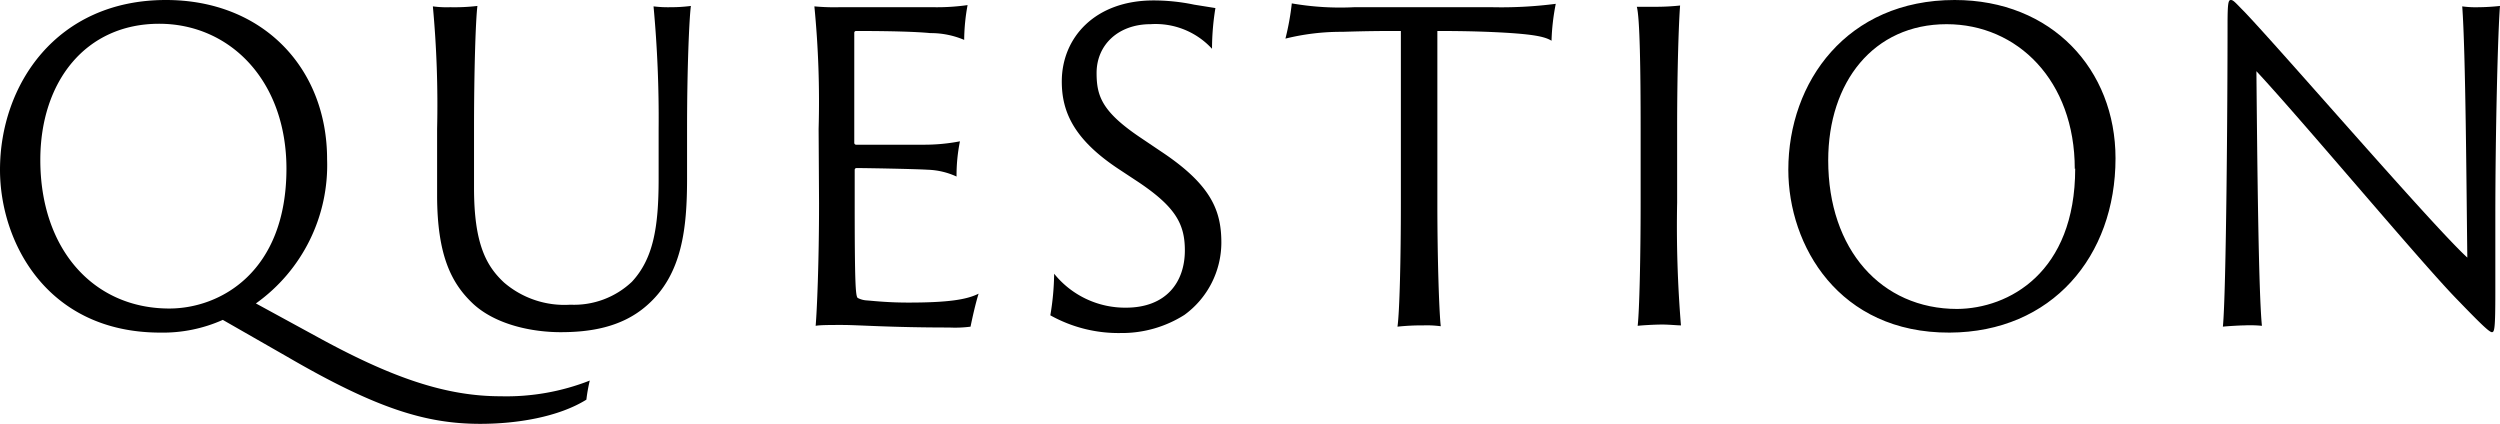
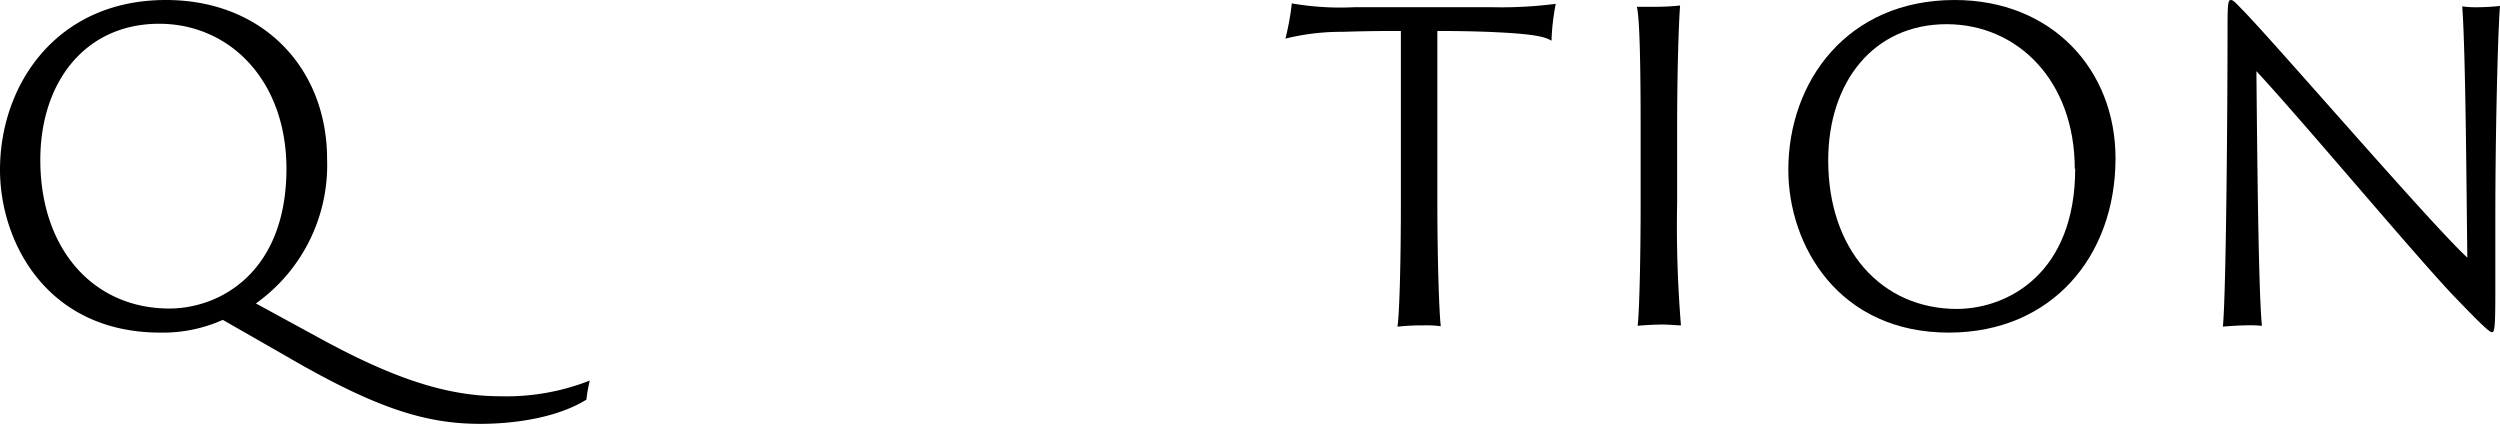
<svg xmlns="http://www.w3.org/2000/svg" viewBox="0 0 235.64 39.99">
  <g id="レイヤー_2" data-name="レイヤー 2">
    <g id="txt">
      <path d="M0,16C0,8,5.32,0,15.64,0,24.8,0,30.83,6.44,30.83,15a16,16,0,0,1-6.71,13.6l5.63,3.07c7.12,3.92,12.24,5.68,17.44,5.68a21.48,21.48,0,0,0,8.4-1.48,15.53,15.53,0,0,0-.32,1.8c-2.64,1.64-6.56,2.28-10,2.28-5.12,0-9.8-1.44-18.19-6.32L21,30.15a13.82,13.82,0,0,1-5.88,1.2C4.44,31.35,0,22.84,0,16Zm27-.08C27,7.56,21.64,2.24,15,2.24,8.08,2.24,3.8,7.68,3.8,15.08c0,8.4,5,14,12.16,14C20.72,29.08,27,25.68,27,15.88Z" />
-       <path d="M42.44.68A18.56,18.56,0,0,0,45,.56c-.16,1.24-.32,5.92-.32,11.6v5.56c0,5.28,1.16,7.36,2.84,8.92a8.73,8.73,0,0,0,6.24,2.08,7.94,7.94,0,0,0,5.8-2.16c2-2.16,2.52-5.08,2.52-9.68V12.16A113.67,113.67,0,0,0,61.6.6a11,11,0,0,0,1.6.08A14.52,14.52,0,0,0,65.12.56c-.16,1.24-.36,5.92-.36,11.6V16.8c0,4.68-.44,9.08-3.8,12-2.4,2.11-5.48,2.51-8.12,2.51s-6.08-.68-8.24-2.67c-2-1.88-3.4-4.48-3.4-10.24V12.16A100.42,100.42,0,0,0,40.8.6,9.71,9.71,0,0,0,42.44.68Z" />
-       <path d="M77.16,12.16A92.37,92.37,0,0,0,76.76.6a20.28,20.28,0,0,0,2.36.08H88a20.52,20.52,0,0,0,3.2-.2,18.67,18.67,0,0,0-.32,3.28,8.06,8.06,0,0,0-3.2-.64c-1.2-.12-3.52-.2-7-.2a.17.17,0,0,0-.16.16V13.44a.18.18,0,0,0,.16.2c.52,0,5.24,0,6.36,0a17.73,17.73,0,0,0,3.44-.32,16.33,16.33,0,0,0-.32,3.32A7,7,0,0,0,87.48,16c-1.36-.08-6-.16-6.76-.16a.17.17,0,0,0-.16.16v2.88c0,7.88.08,9,.28,9.2a2.15,2.15,0,0,0,.92.24c.92.08,2.12.2,3.84.2,3.8,0,5.52-.28,6.64-.84-.28.88-.6,2.31-.76,3.11a11.22,11.22,0,0,1-2,.08c-5.56,0-8.56-.24-10.08-.24-1.16,0-2.08,0-2.52.08.12-1.39.32-5.91.32-11.55Z" />
-       <path d="M99.36,25.8A8.59,8.59,0,0,0,106.12,29c3.8,0,5.56-2.4,5.56-5.4,0-2.48-.88-4.08-4.32-6.4l-2-1.32c-4.2-2.8-5.28-5.4-5.28-8.2,0-4.16,3.16-7.64,8.64-7.64a18.84,18.84,0,0,1,3.84.4l2,.32a24,24,0,0,0-.32,3.84,7.22,7.22,0,0,0-5.8-2.32c-3,0-5.08,1.92-5.08,4.6,0,2.2.52,3.68,4.24,6.16l1.84,1.24c4.76,3.16,5.68,5.6,5.68,8.6a8.45,8.45,0,0,1-3.48,6.8,11,11,0,0,1-6,1.71A13.17,13.17,0,0,1,99,29.72,24.92,24.92,0,0,0,99.36,25.8Z" />
      <path d="M121.76.32a26.76,26.76,0,0,0,5.88.36h13a40,40,0,0,0,6-.32,20.87,20.87,0,0,0-.4,3.48c-.64-.4-1.76-.6-4.4-.76-1.44-.08-3.32-.16-6.36-.16V19.2c0,5.08.16,10.12.32,11.55a10,10,0,0,0-1.64-.08,21.6,21.6,0,0,0-2.44.12c.2-1.35.32-6.39.32-11.59V2.92c-1.84,0-2.88,0-5.52.08a21.72,21.72,0,0,0-5.36.64A24.47,24.47,0,0,0,121.76.32Z" />
      <path d="M154.64,12.12c0-5.68-.08-10.48-.36-11.48.36,0,1.2,0,1.68,0a21.92,21.92,0,0,0,2.4-.12c-.12,1.48-.28,5.92-.28,11.6v7a115,115,0,0,0,.36,11.55c-.36,0-1.12-.08-1.76-.08-.8,0-2,.08-2.32.12.16-1.35.28-6.39.28-11.59Z" />
      <path d="M168.56,16c0-8.28,5.52-16,15.68-16,9.16,0,15.16,6.56,15.16,14.92,0,9.24-6,16.39-15.64,16.43C173.32,31.39,168.56,23.16,168.56,16Zm27-.08c0-8.32-5.4-13.64-12.08-13.64-6.88,0-11.16,5.44-11.16,12.84,0,8.4,5,14,12.16,14C189.32,29.08,195.6,25.72,195.6,15.88Z" />
      <path d="M211.52,30.67c-.4,0-1.68.08-2,.12.32-3.31.44-21.27.44-28.43,0-2.16.08-2.36.32-2.36s.48.32,1.28,1.12c3.8,4,17.8,20.24,21,23.16-.08-6.48-.16-19.44-.48-23.68a9.2,9.2,0,0,0,1.56.08,19.66,19.66,0,0,0,2-.12c-.2,2.4-.44,11.88-.44,20,0,3.4,0,5.24,0,7,0,3.43-.08,3.75-.32,3.75s-1-.72-3.2-3c-3.28-3.32-14.6-16.88-19-21.6.08,8.6.2,20.84.52,24A11.81,11.81,0,0,0,211.52,30.67Z" />
    </g>
  </g>
</svg>